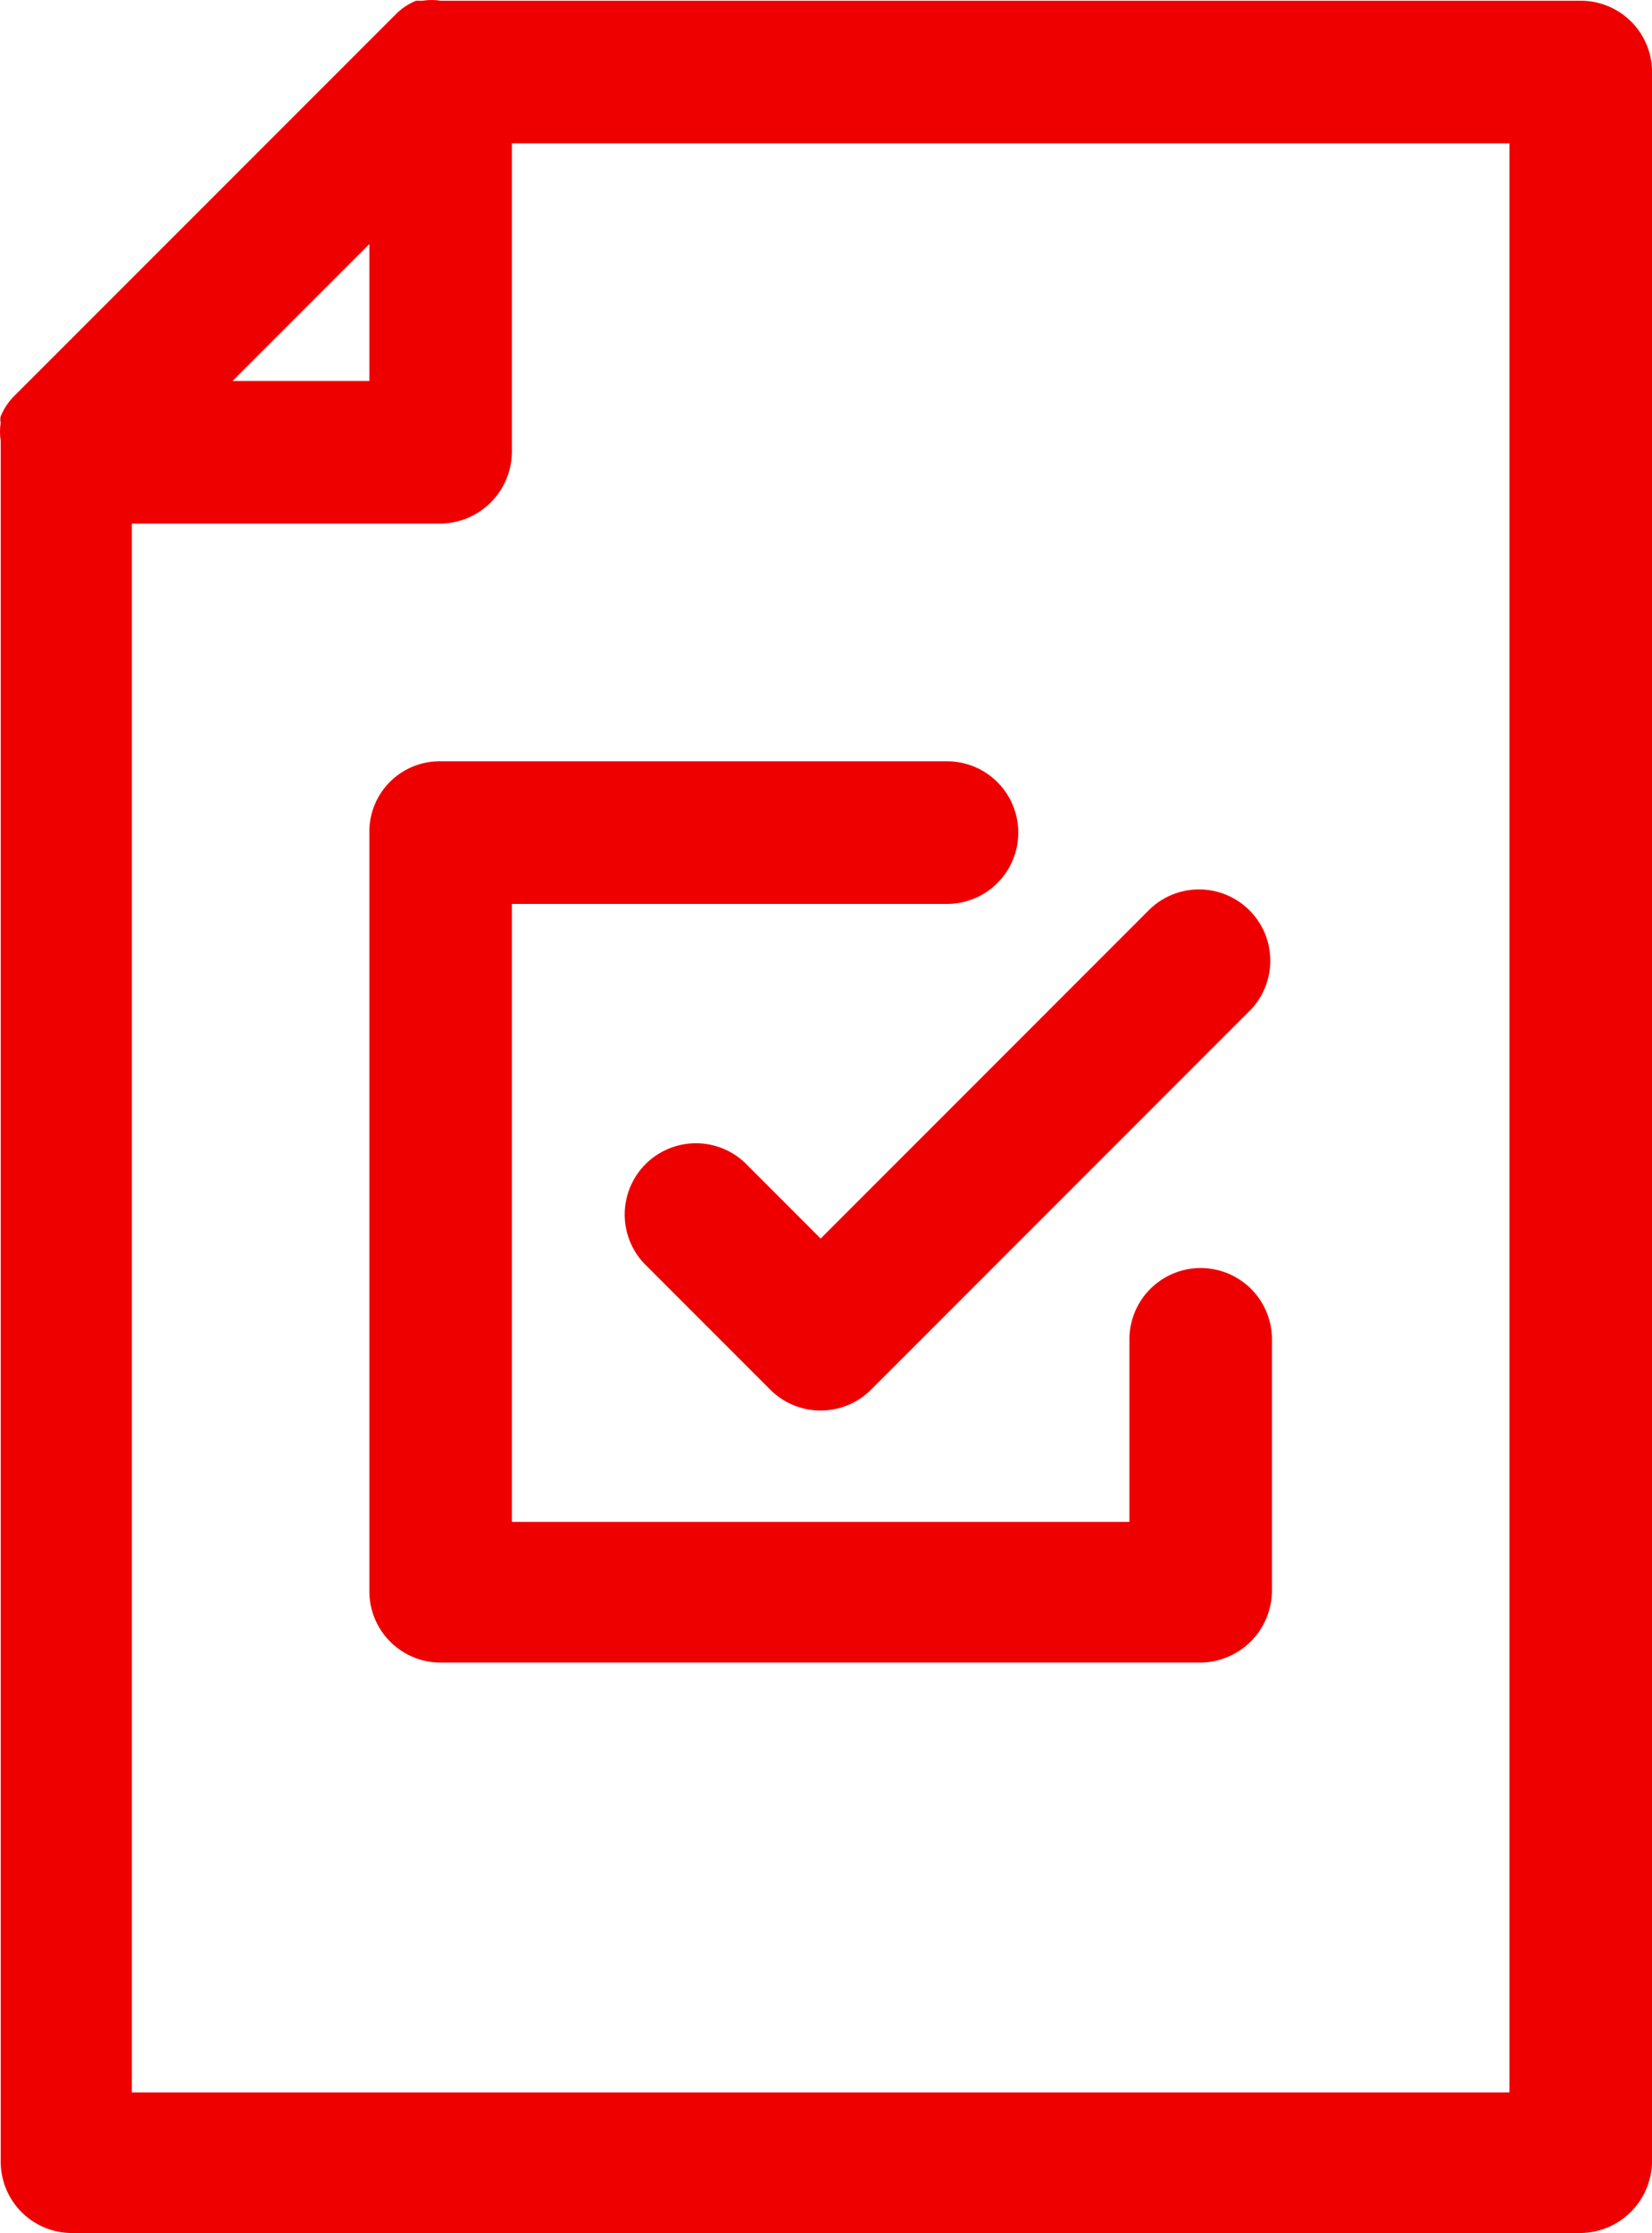
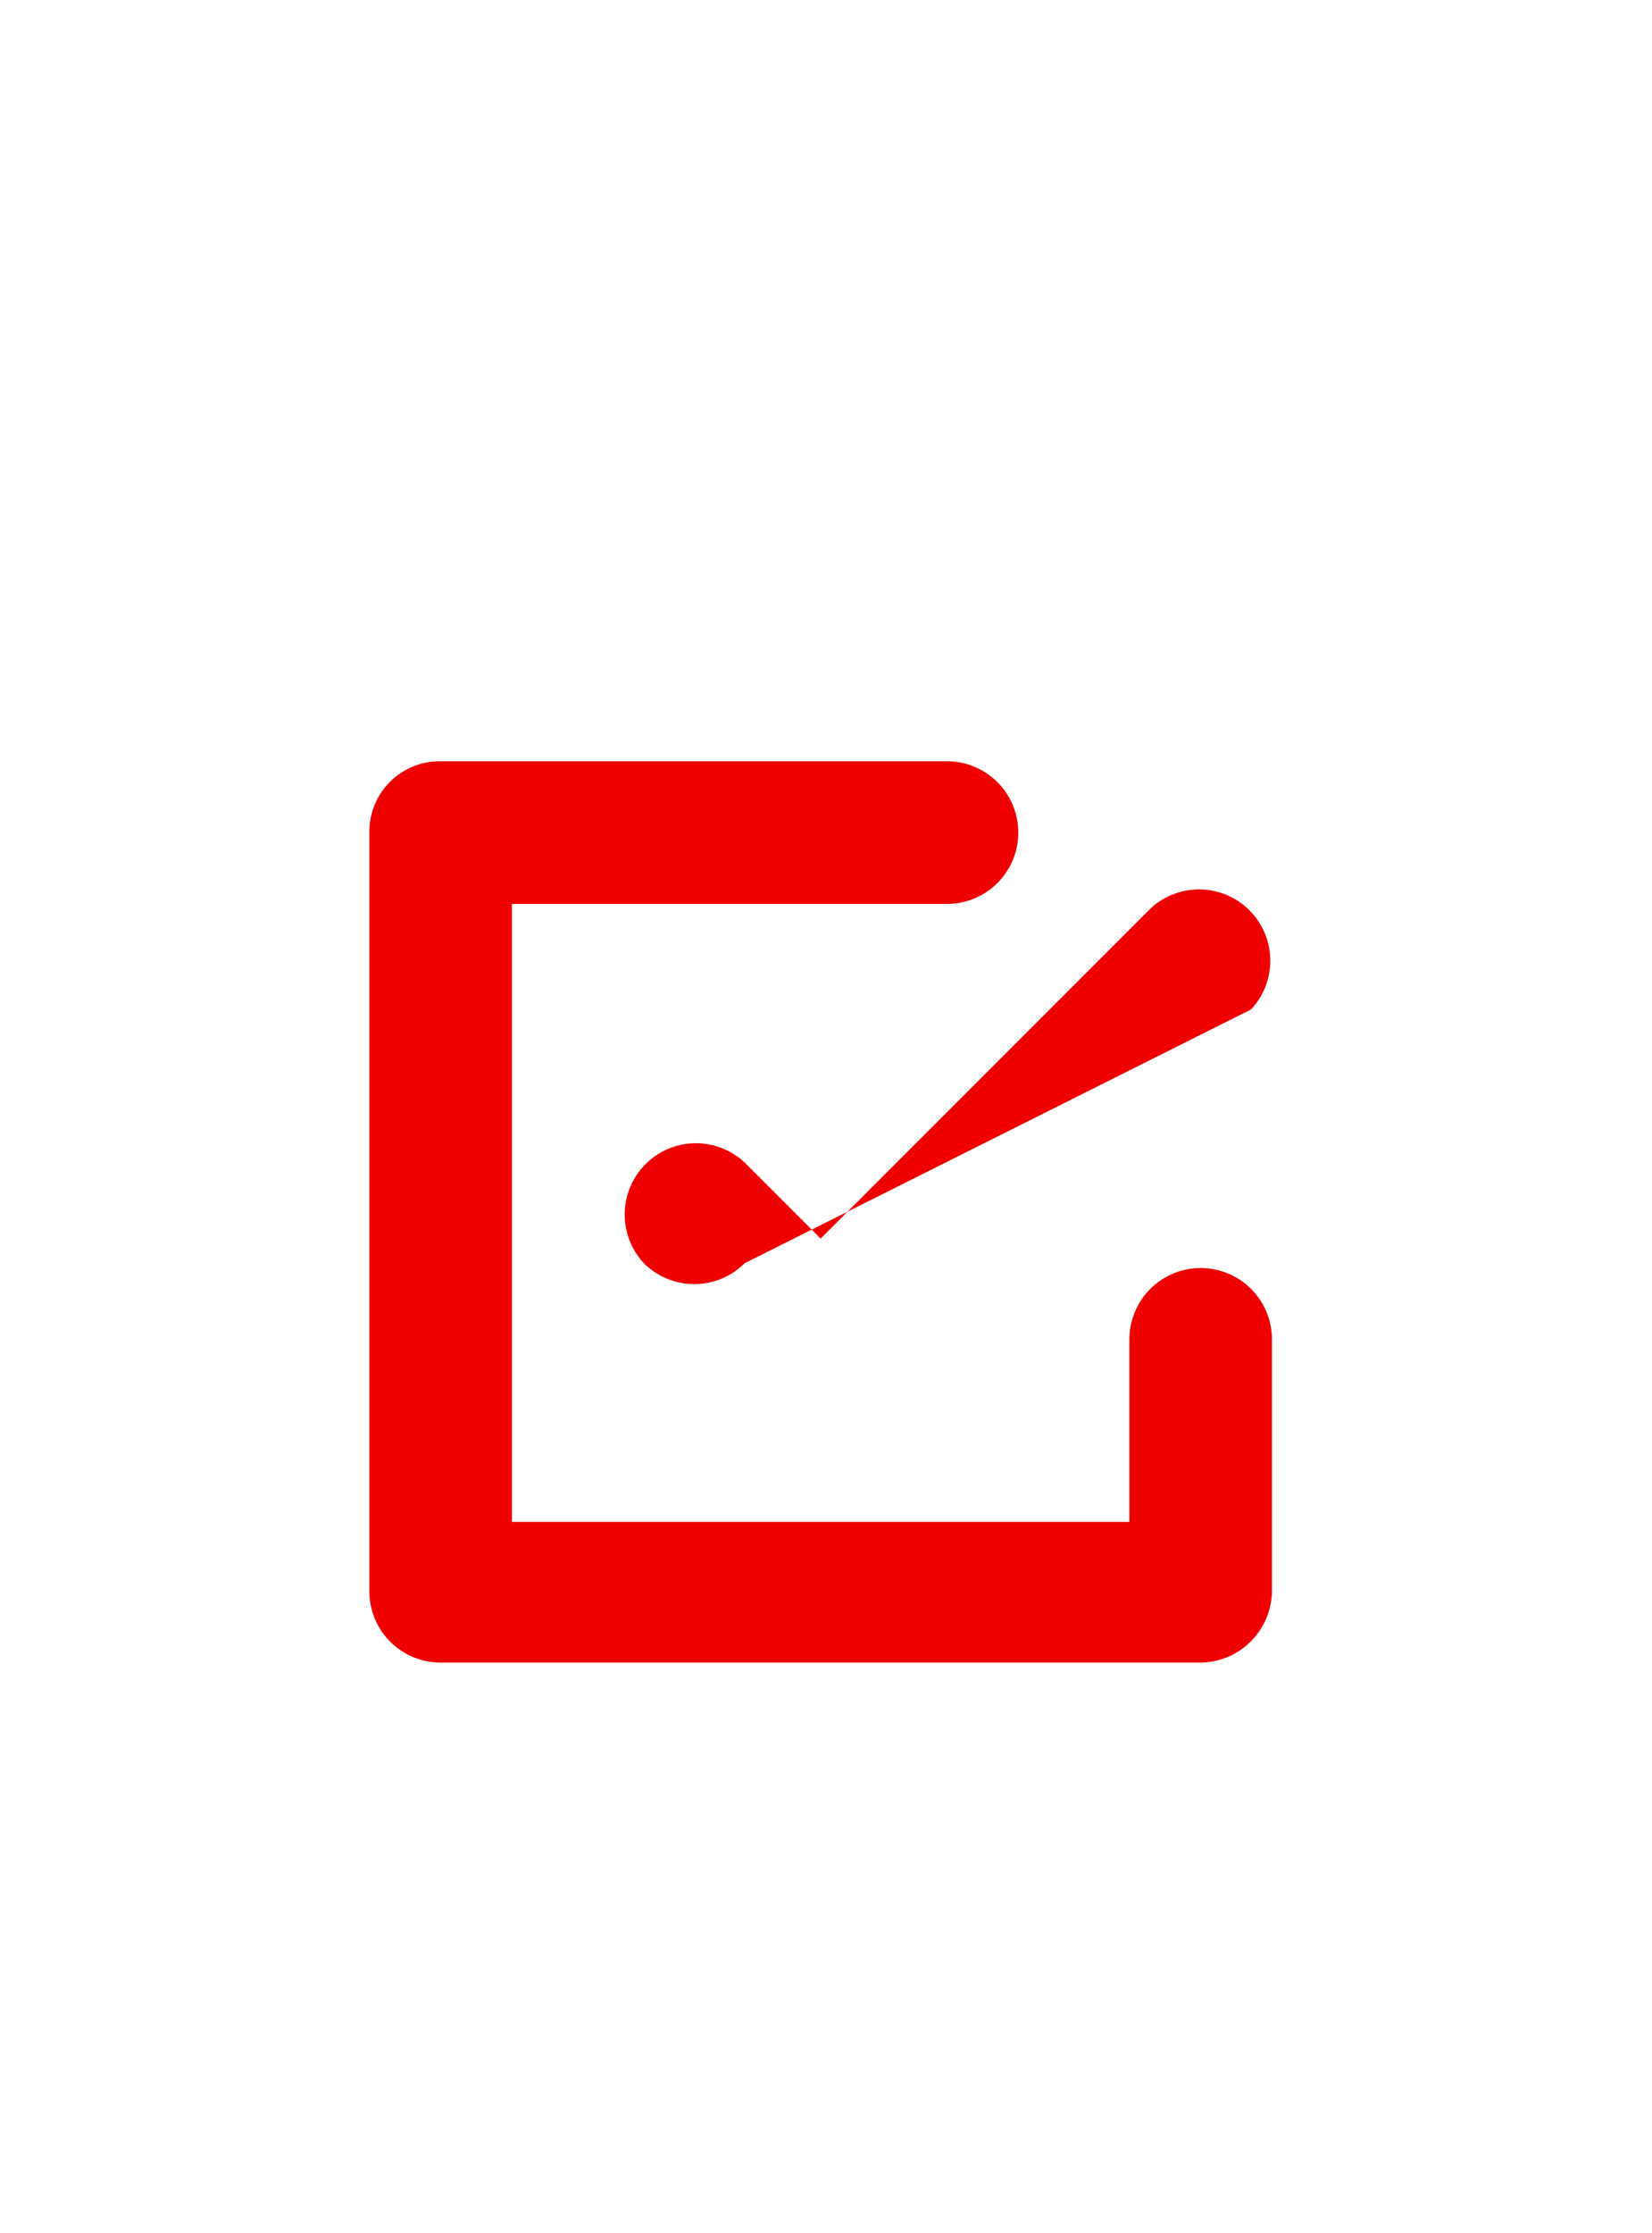
<svg xmlns="http://www.w3.org/2000/svg" id="Group_57" data-name="Group 57" width="55.183" height="74.543" viewBox="0 0 55.183 74.543">
-   <path id="Path_32" data-name="Path 32" d="M110.816,8.6a2.379,2.379,0,0,0-2.38-2.317H70.351a1.921,1.921,0,0,0-.6,0h-.222a2.025,2.025,0,0,0-.7.476L56.132,19.452a2.117,2.117,0,0,0-.476.7.439.439,0,0,0,0,.222,1.923,1.923,0,0,0,0,.6h0V78.42a2.381,2.381,0,0,0,2.38,2.38h50.4a2.412,2.412,0,0,0,2.38-2.38ZM67.97,14.406v4.57H63.4Zm38.085,61.7H60.036V23.737H70.351a2.412,2.412,0,0,0,2.38-2.38V11.042h33.324Z" transform="translate(-55.632 -6.258)" fill="#e00" />
  <path id="Path_33" data-name="Path 33" d="M59.52,16.582v25.39a2.381,2.381,0,0,0,2.38,2.38H87.29a2.412,2.412,0,0,0,2.38-2.38v-8.41a2.38,2.38,0,1,0-4.761,0v6.094H64.281V19.026H78.816a2.38,2.38,0,0,0,0-4.761H61.9a2.348,2.348,0,0,0-2.38,2.317Z" transform="translate(-47.182 11.148)" fill="#e00" />
-   <path id="Path_34" data-name="Path 34" d="M66.211,24.727a2.38,2.38,0,0,0-3.364,3.364l4.221,4.221a2.383,2.383,0,0,0,3.364,0L83.127,19.618a2.38,2.38,0,0,0-3.364-3.364L68.75,27.266Z" transform="translate(-41.337 14.079)" fill="#e00" />
+   <path id="Path_34" data-name="Path 34" d="M66.211,24.727a2.38,2.38,0,0,0-3.364,3.364a2.383,2.383,0,0,0,3.364,0L83.127,19.618a2.38,2.38,0,0,0-3.364-3.364L68.75,27.266Z" transform="translate(-41.337 14.079)" fill="#e00" />
</svg>